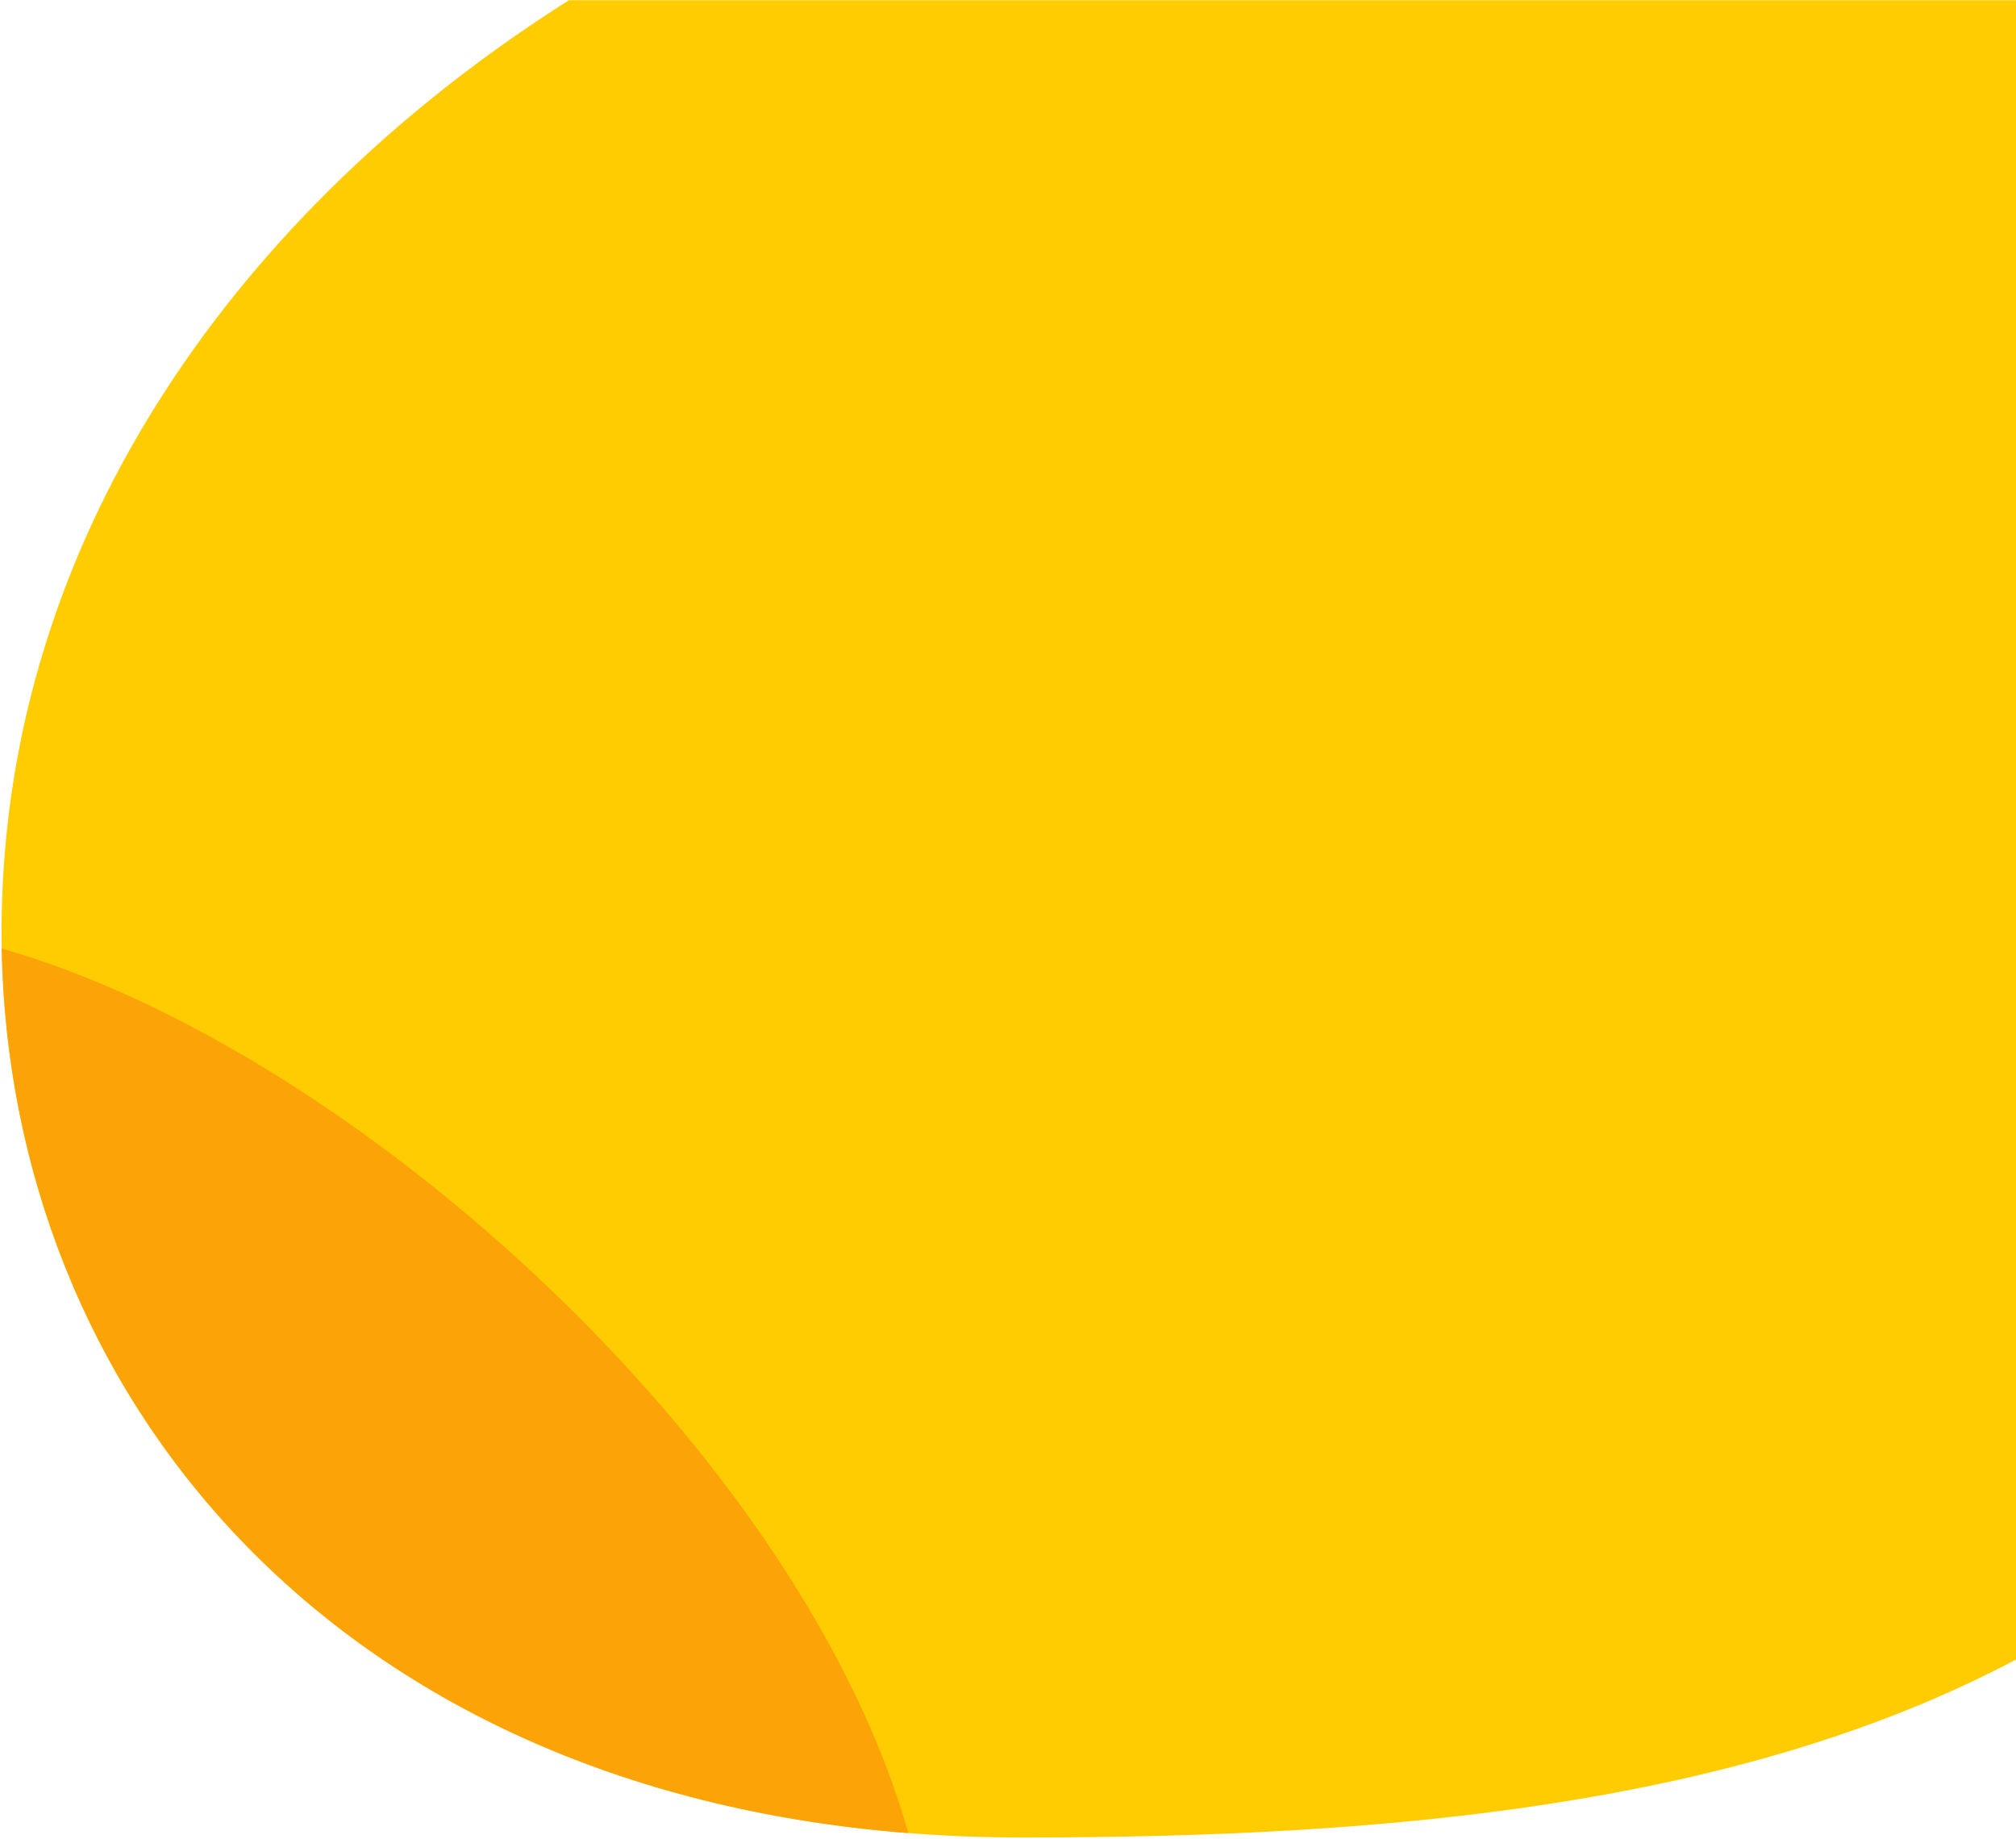
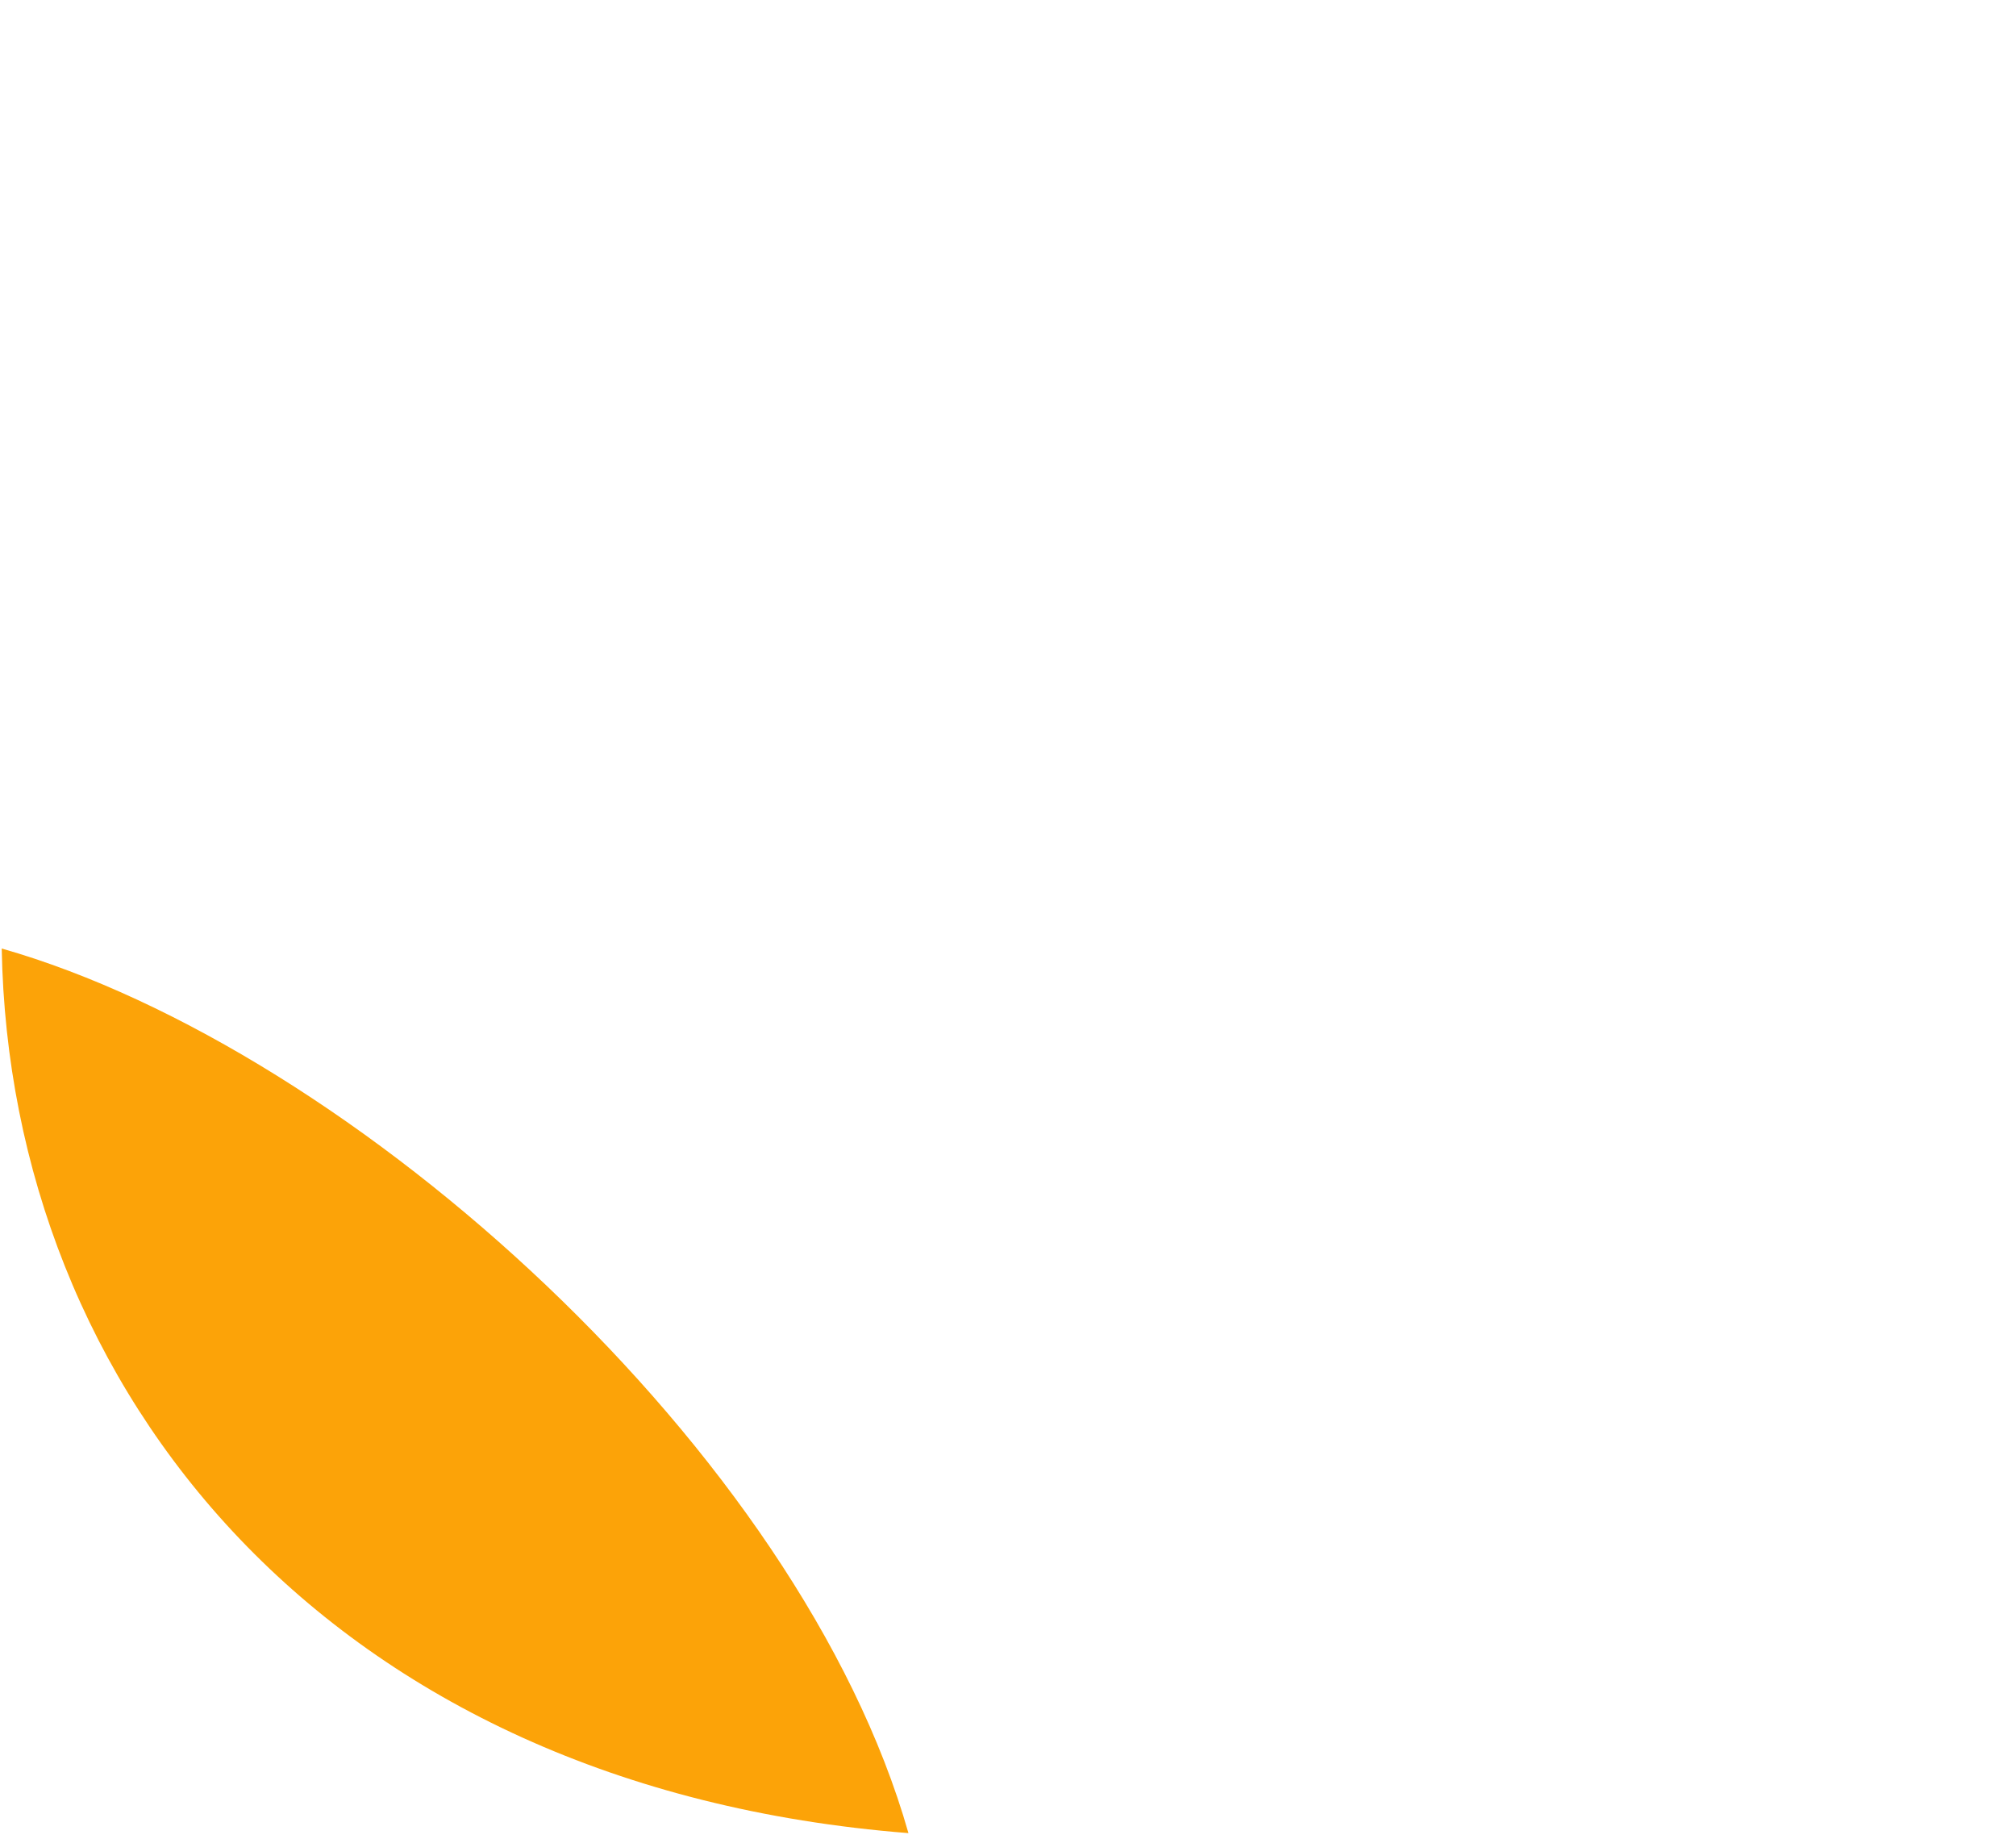
<svg xmlns="http://www.w3.org/2000/svg" version="1.2" viewBox="0 0 1057 964" width="1057" height="964">
  <title>round-svg</title>
  <style>
		.s0 { fill: #ffcc02 } 
		.s1 { fill: #fca308 } 
	</style>
-   <path id="Layer" class="s0" d="m1057.4 869.7c-144.1 76.5-328.1 93.5-521.1 93.5-360.6 0-549.2-242.6-534.7-502.8 10.7-193.3 130.8-355.3 296.7-460.3 265.3 0 538.8 0 759.7 0 0 413.2-0.6 641.1-0.6 869.6z" />
  <path id="Layer" class="s1" d="m476.3 960.9c-305.3-24.1-471.2-232.6-475.4-463.7 184.9 52.8 418.7 264.2 475.4 463.7z" />
</svg>